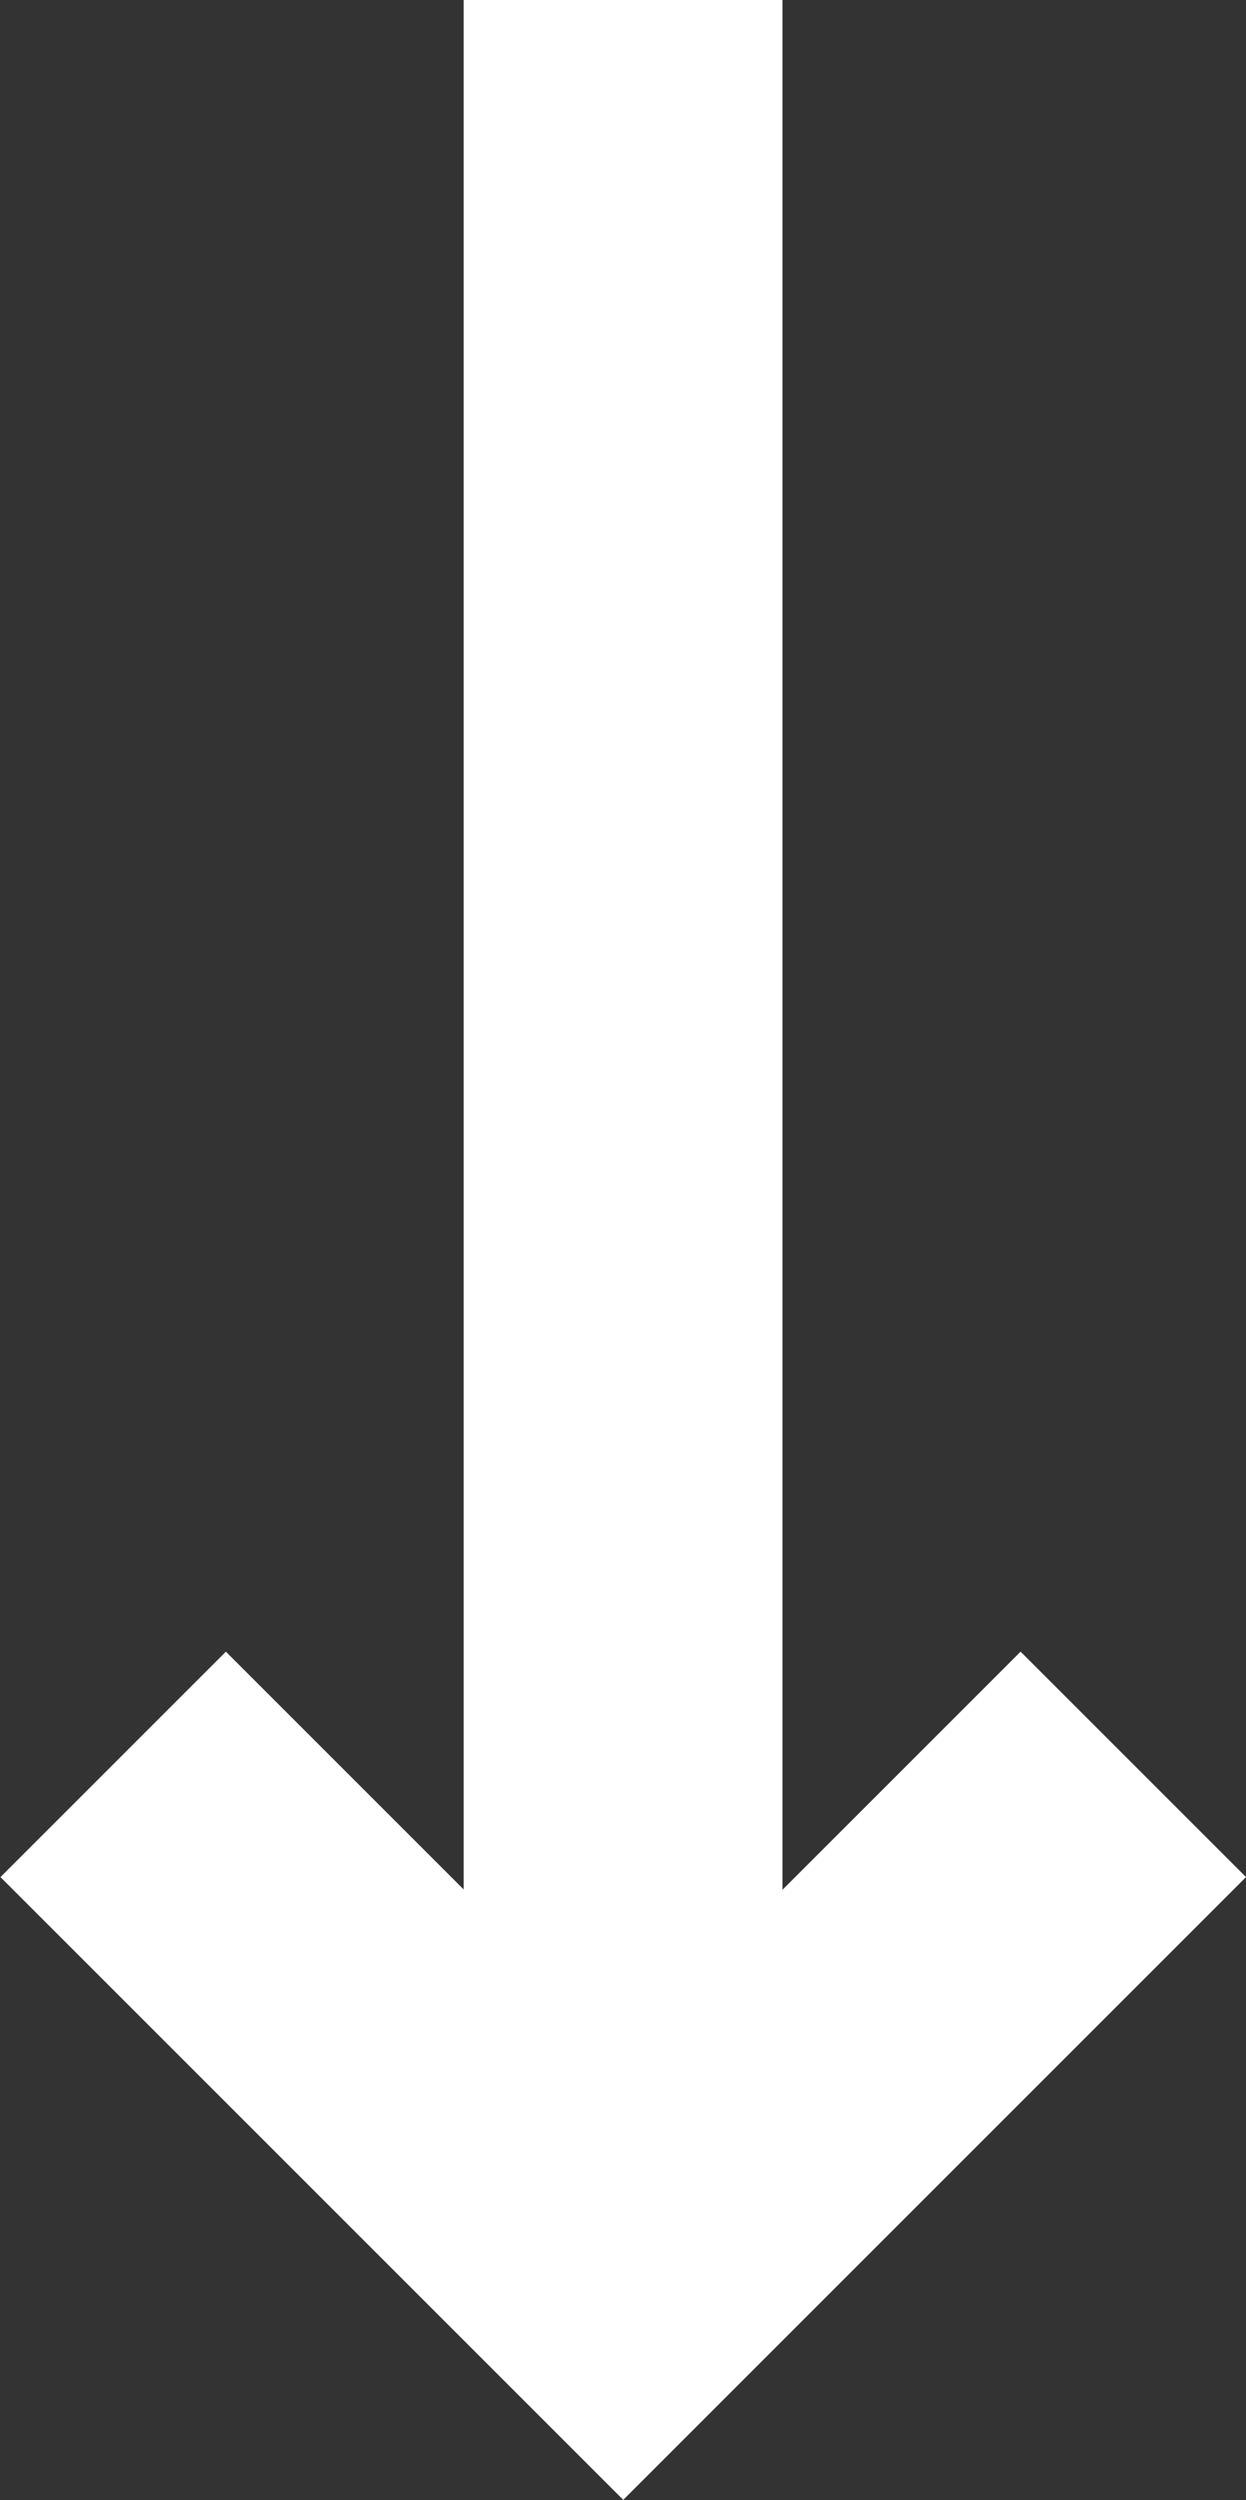
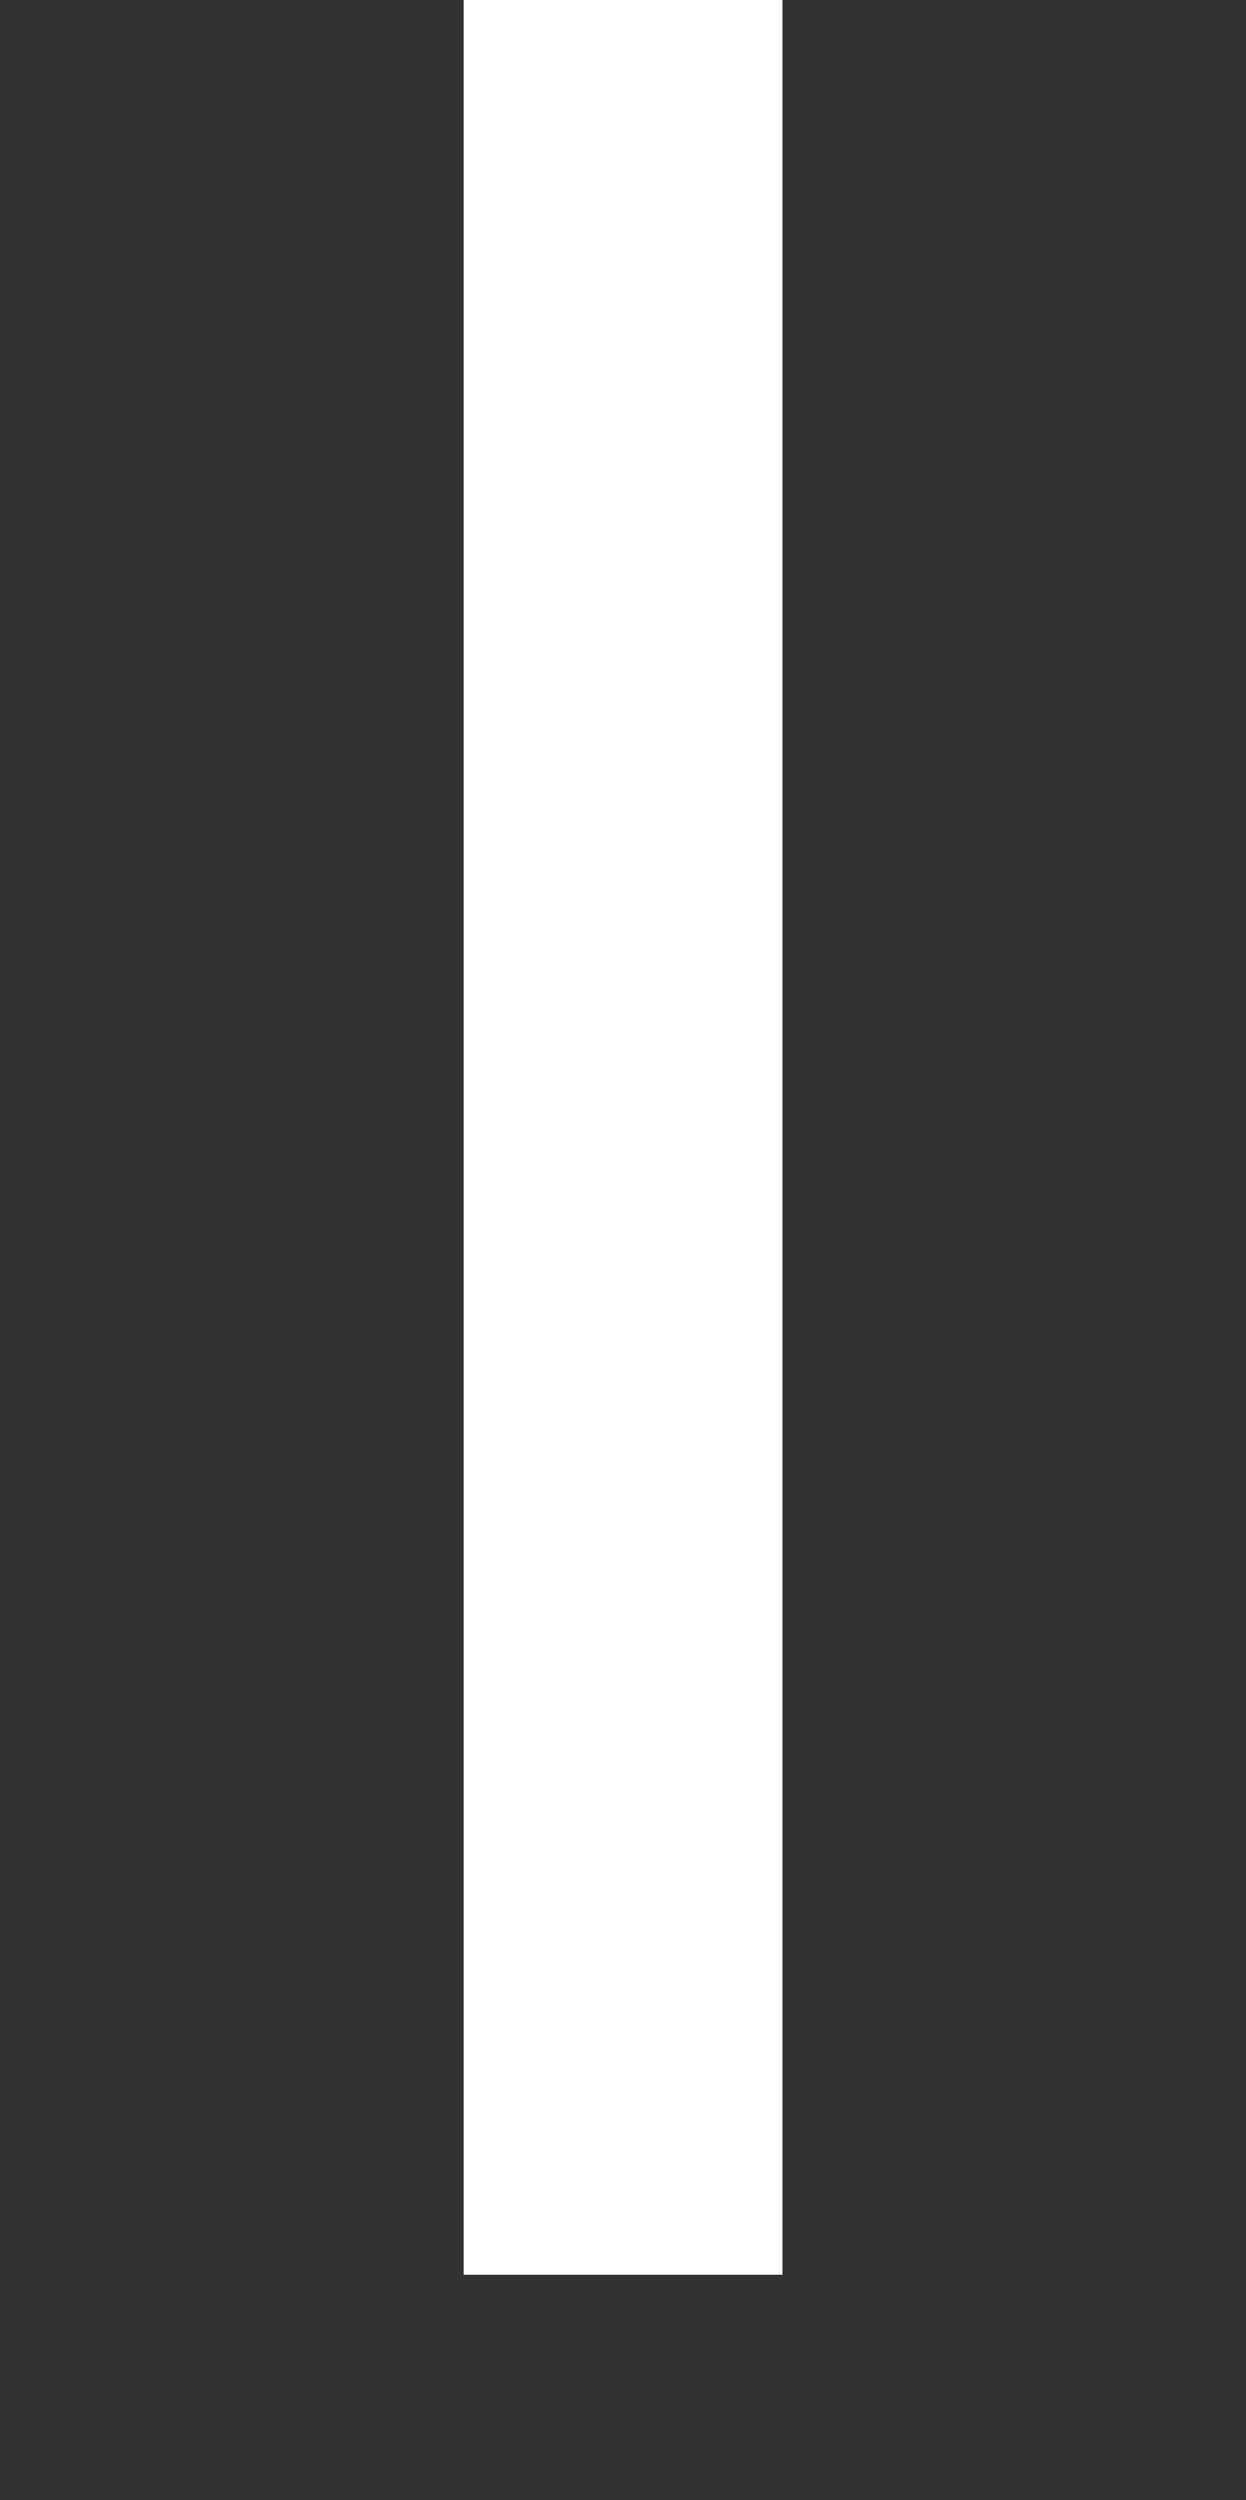
<svg xmlns="http://www.w3.org/2000/svg" width="7.817" height="15.685" viewBox="0 0 7.817 15.685">
  <rect x="0" y="0" width="7.817" height="15.685" fill="#333333" stroke="none" />
  <g id="Group_3761" data-name="Group 3761" transform="translate(7.11) rotate(90)">
    <line id="Line_7" data-name="Line 7" x2="14.271" transform="translate(0 3.201)" fill="none" stroke="#fff" stroke-miterlimit="10" stroke-width="2" />
-     <path id="Path_74" data-name="Path 74" d="M360.009,336.386l3.2,3.2-3.2,3.2" transform="translate(-348.94 -336.386)" fill="none" stroke="#fff" stroke-miterlimit="10" stroke-width="2" />
  </g>
</svg>